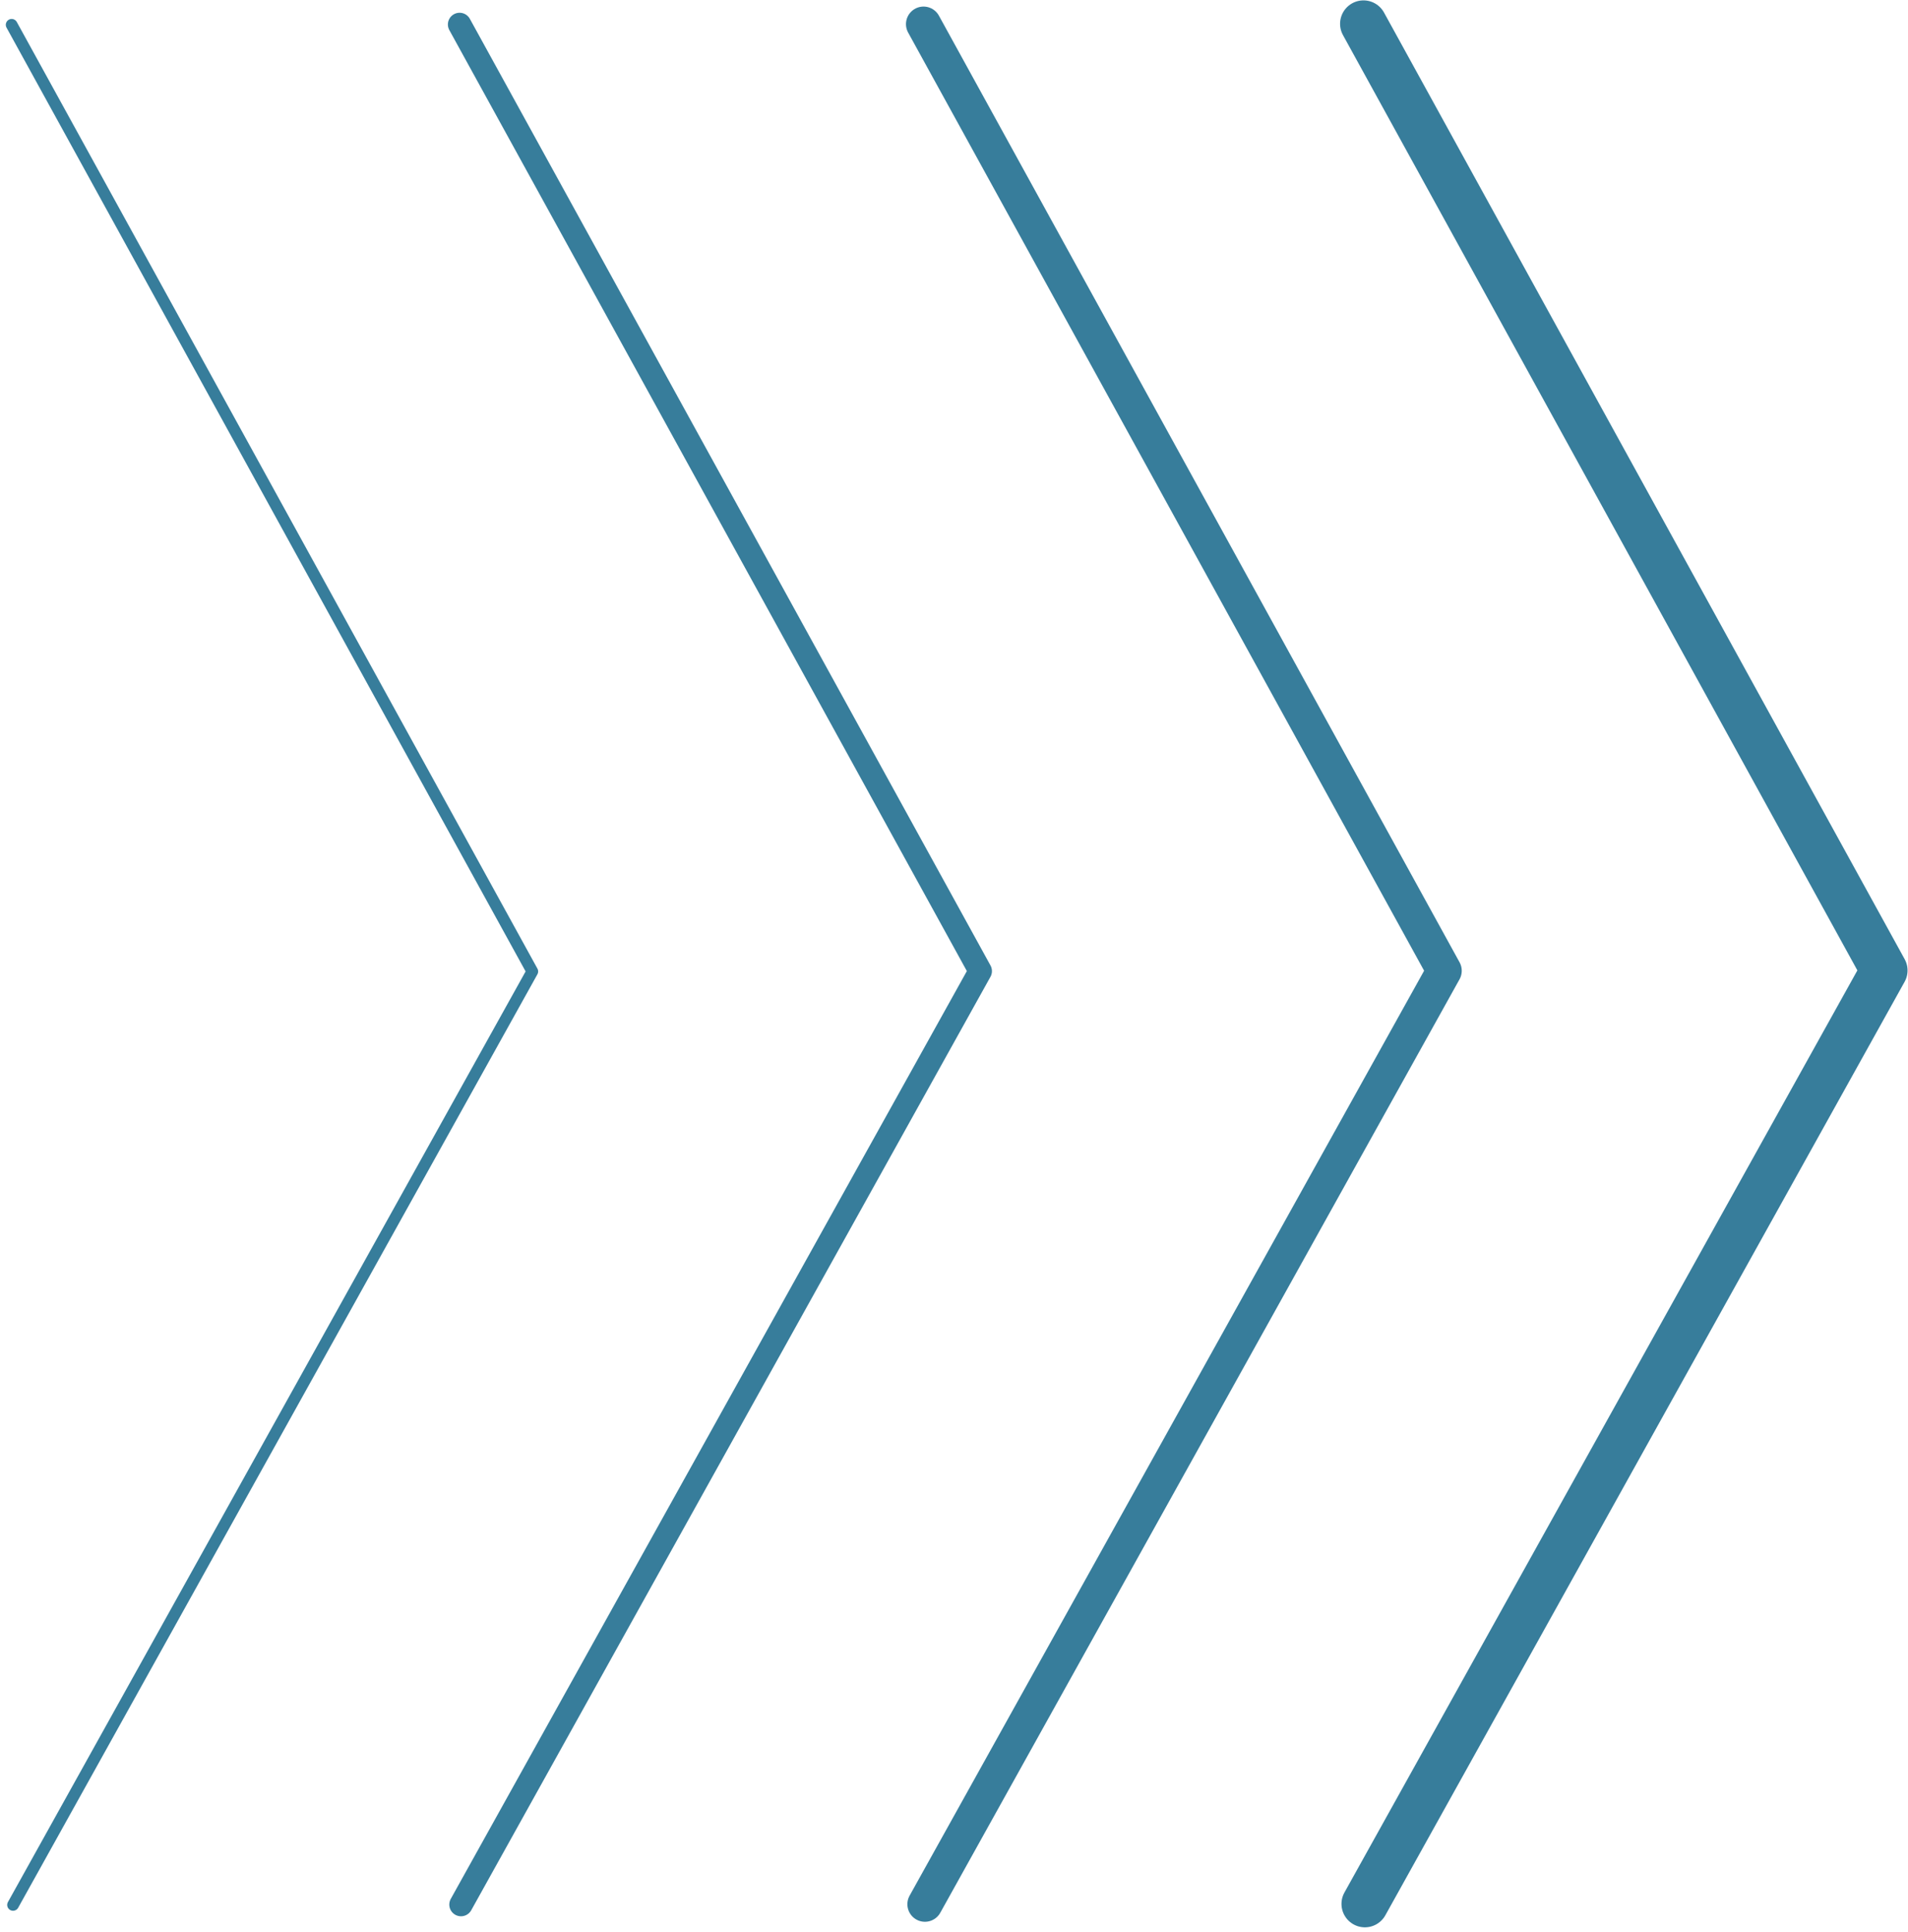
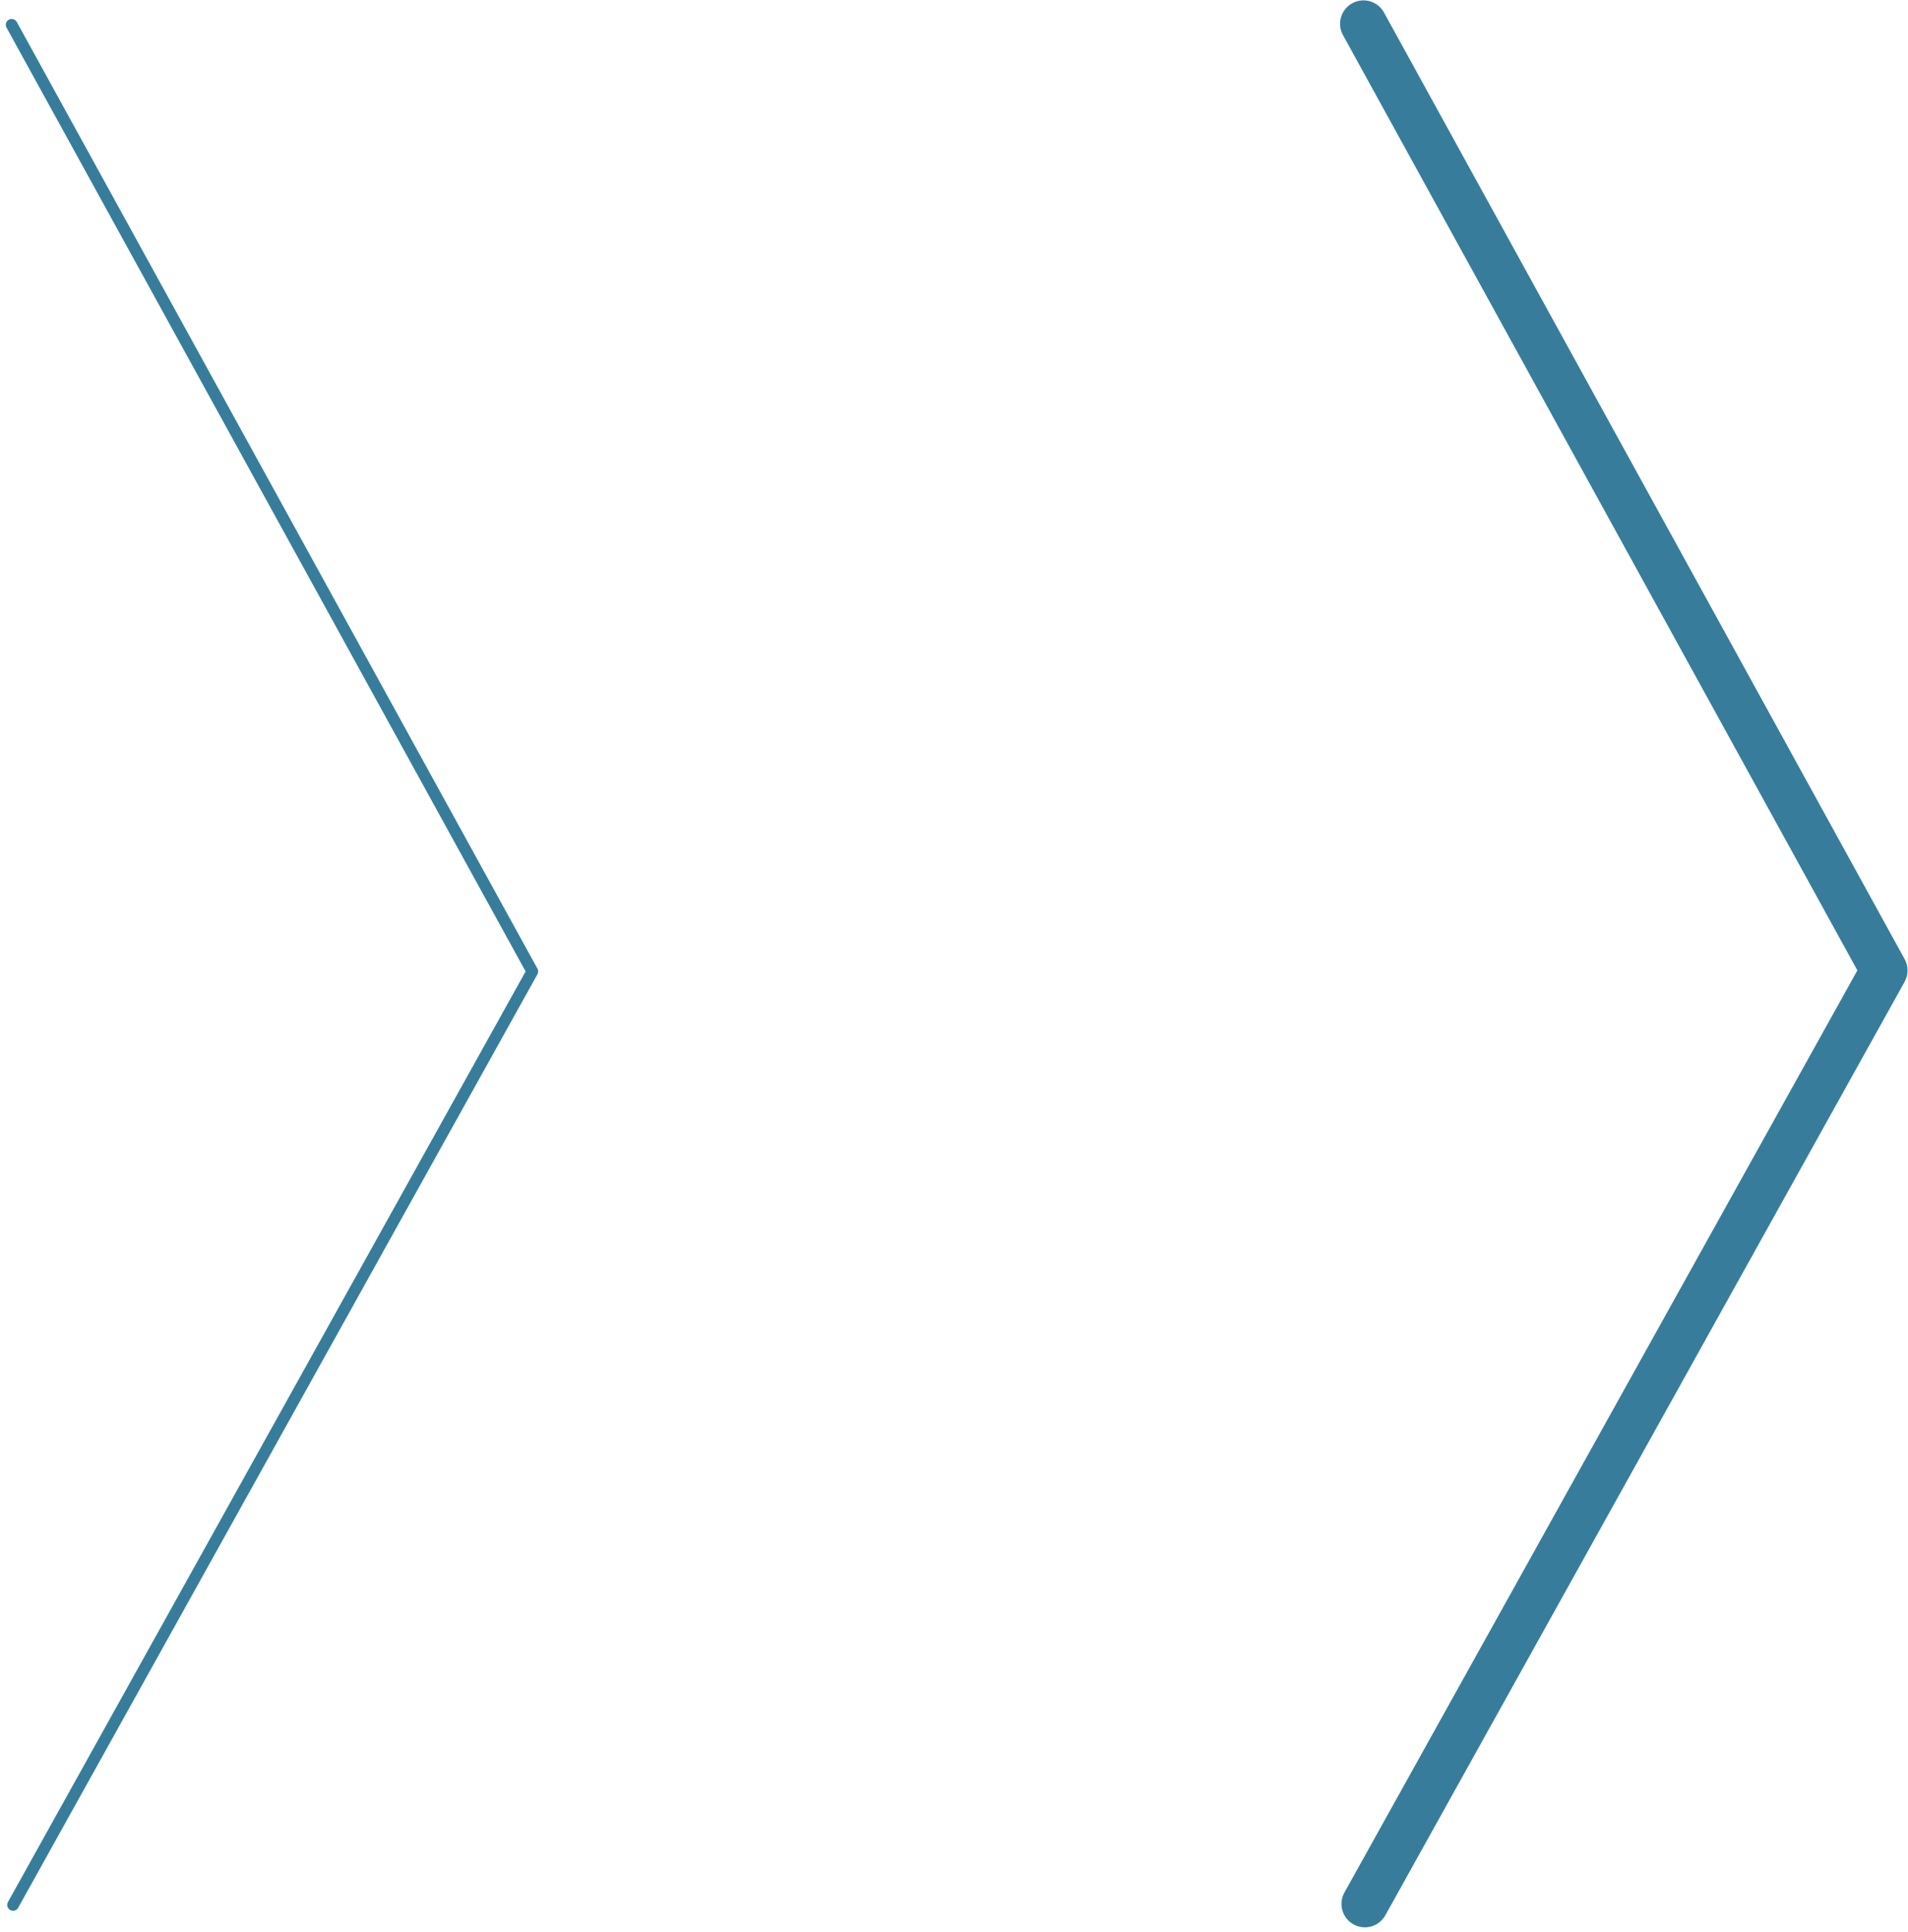
<svg xmlns="http://www.w3.org/2000/svg" width="163" height="165" viewBox="0 0 163 165" fill="none">
-   <path d="M39.383 162.678L83.741 82.947L39.263 2.09" stroke="#377D9B" stroke-width="2" stroke-linecap="round" stroke-linejoin="round" />
  <path d="M1.115 162.707L45.474 82.976L0.996 2.119" stroke="#377D9B" stroke-linecap="round" stroke-linejoin="round" />
-   <path d="M79.017 162.648L123.376 82.918L78.897 2.061" stroke="#377D9B" stroke-width="3" stroke-linecap="round" stroke-linejoin="round" />
  <path d="M116.602 162.621L160.961 82.89L116.482 2.033" stroke="#377D9B" stroke-width="4" stroke-linecap="round" stroke-linejoin="round" />
</svg>